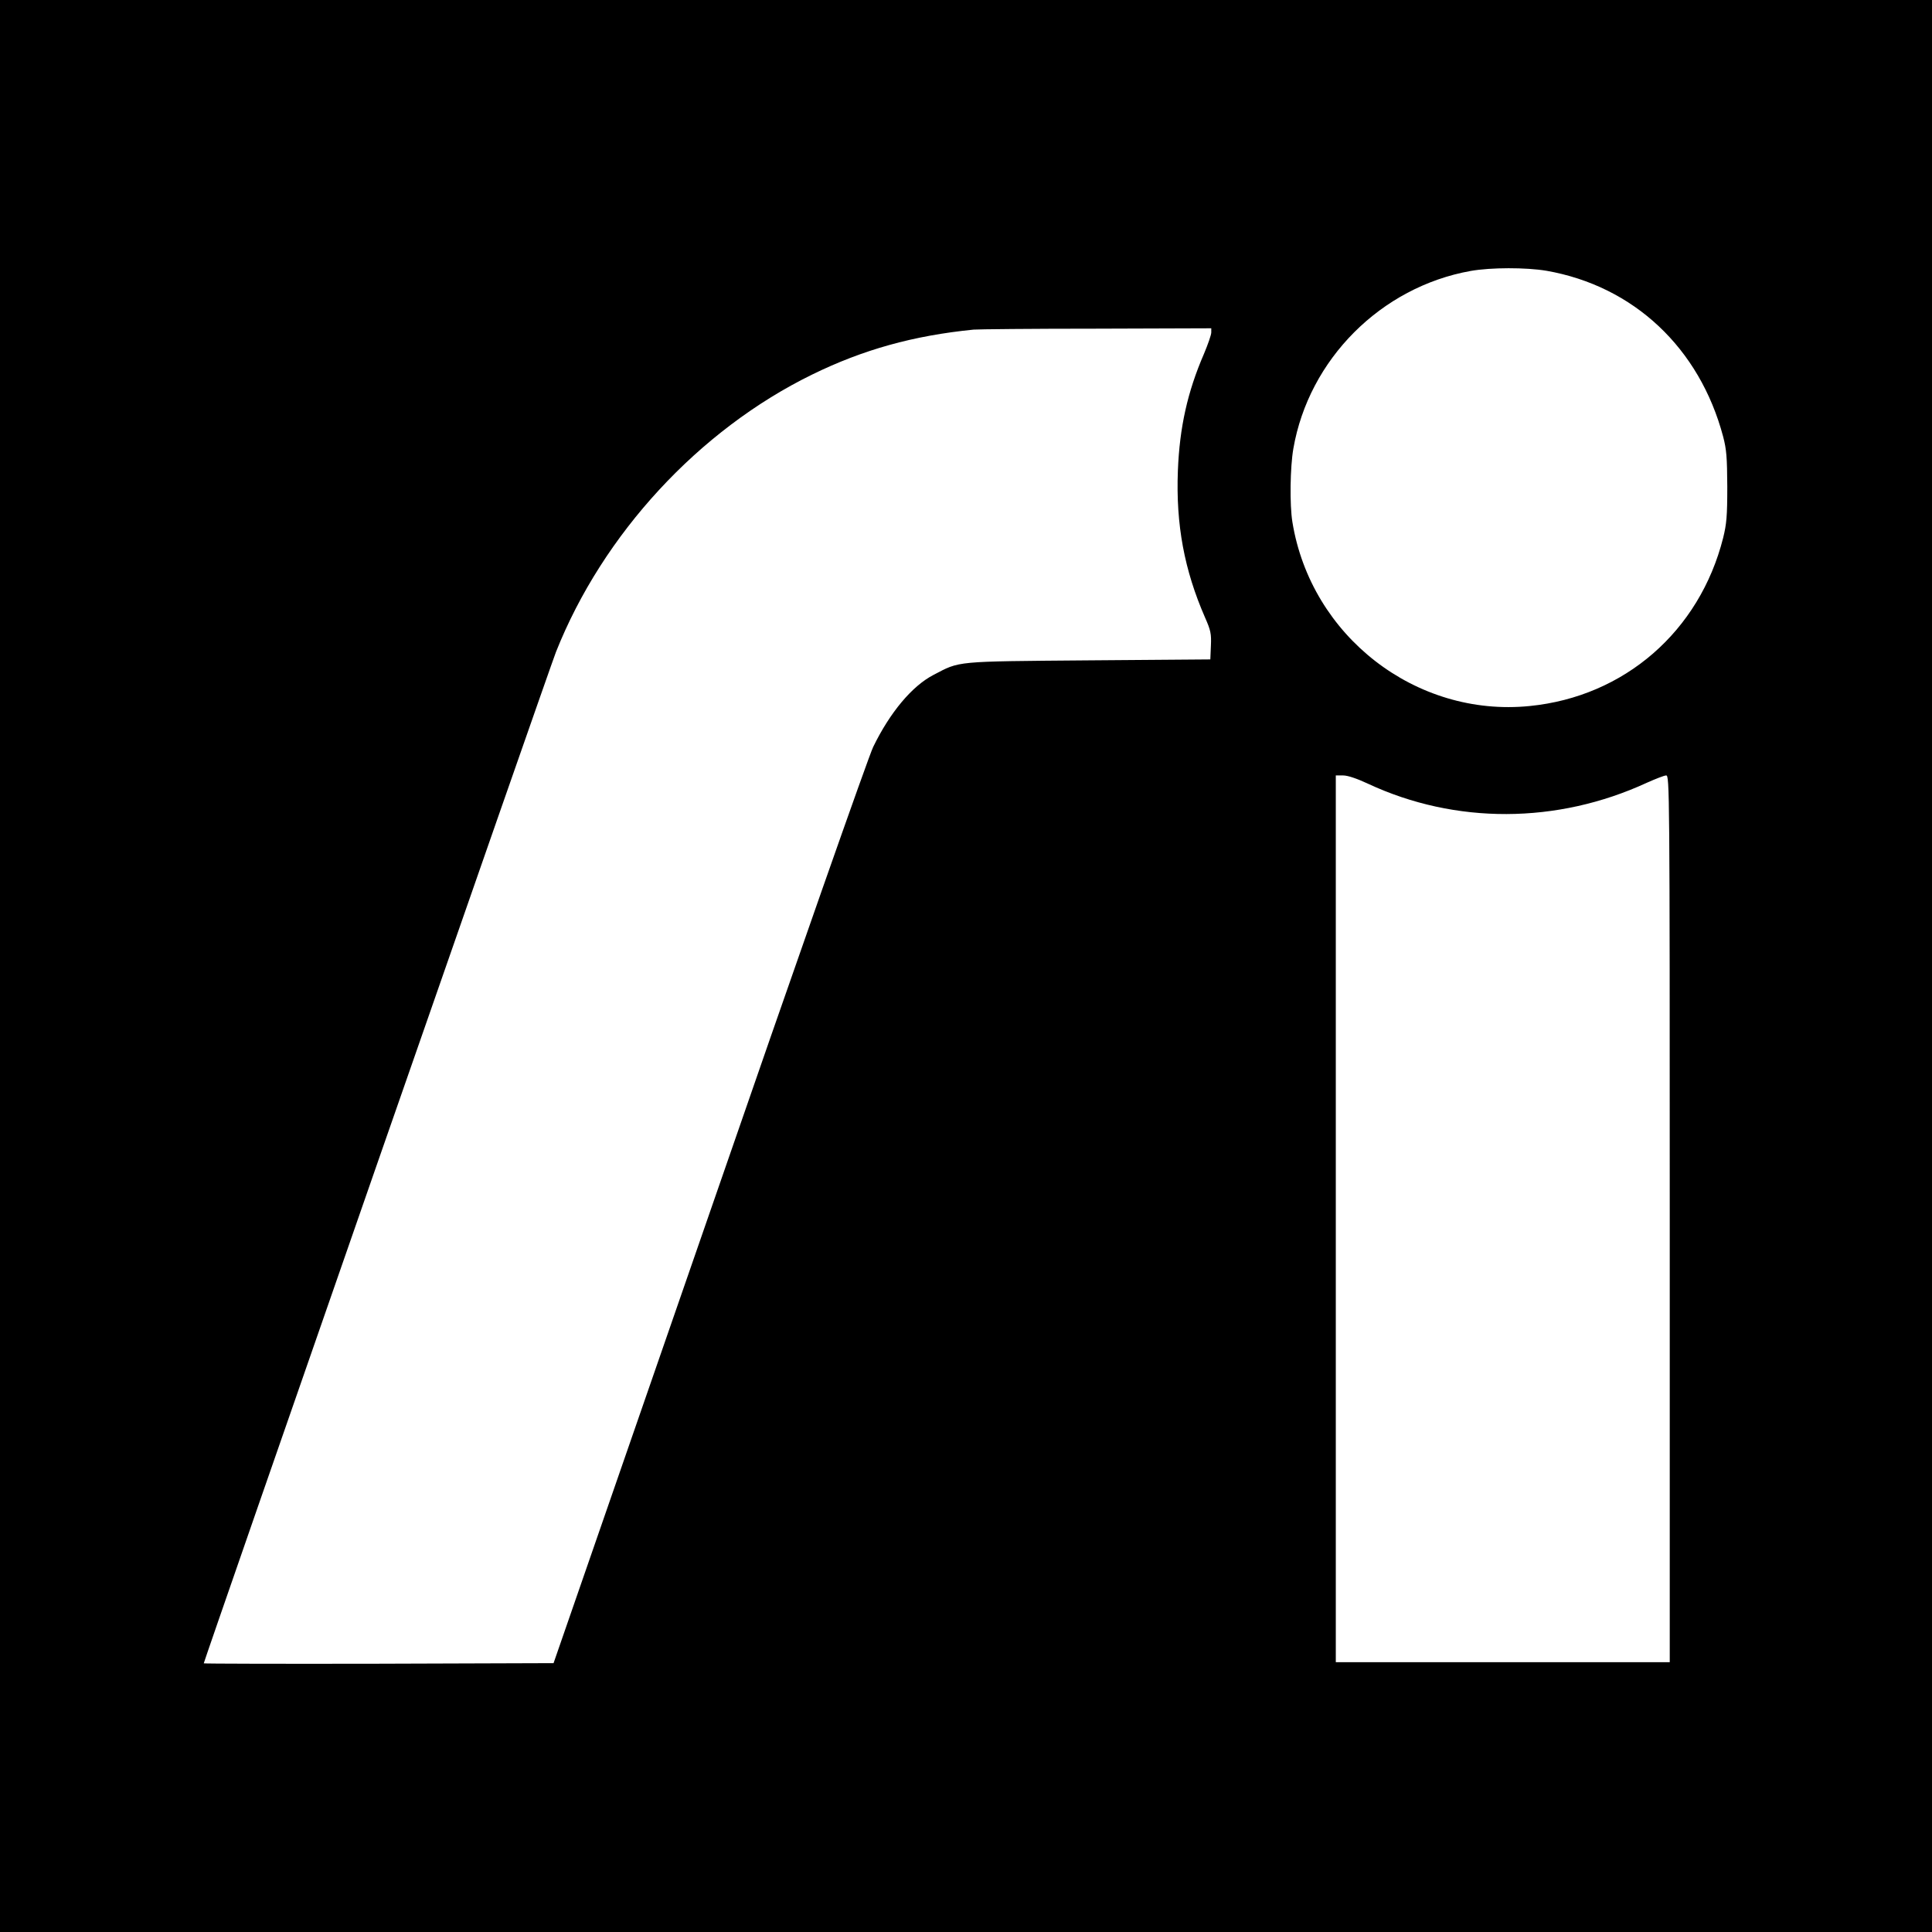
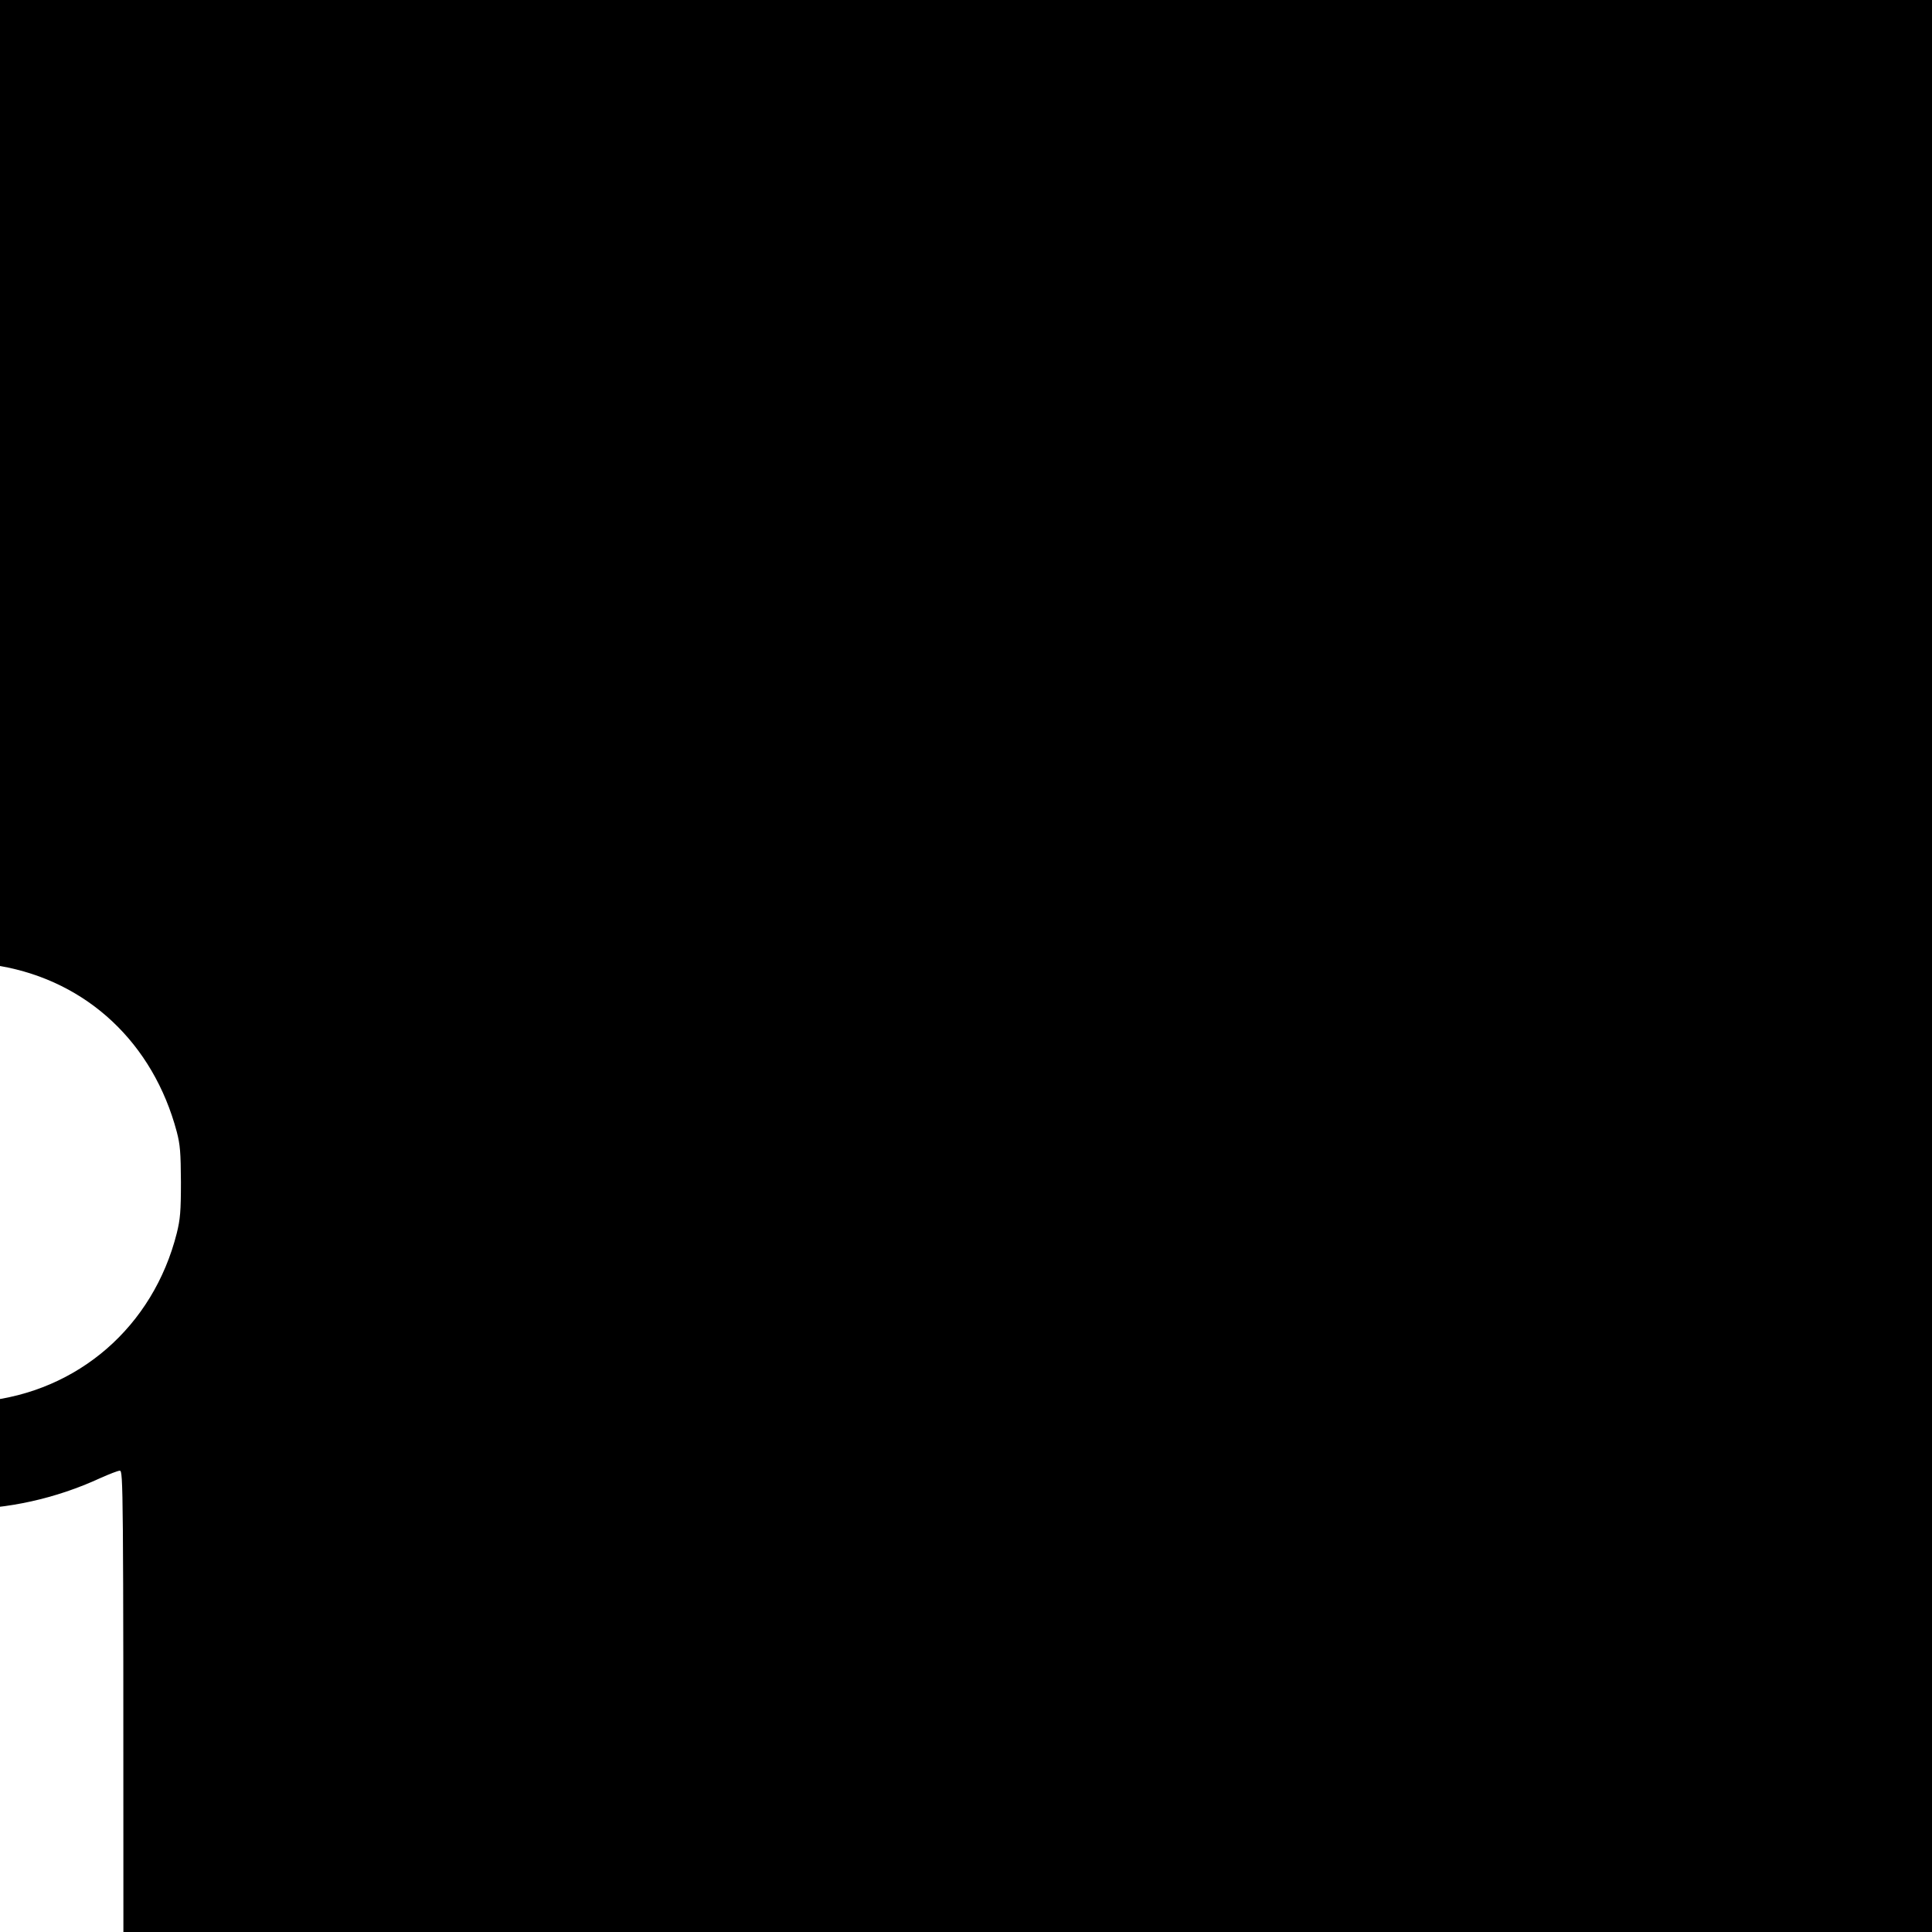
<svg xmlns="http://www.w3.org/2000/svg" version="1.0" width="1024pt" height="1024pt" viewBox="0 0 1024 1024" preserveAspectRatio="xMidYMid meet">
  <g transform="translate(0,1024) scale(0.1,-0.1)" fill="#000000" stroke="none">
-     <path d="M0 5120 l0 -5120 5120 0 5120 0 0 5120 0 5120 -5120 0 -5120 0 0 -5120z m8196 3685 c463 -81 812 -409 937 -879 18 -69 21 -109 22 -266 0 -157 -4 -198 -22 -271 -125 -495 -523 -841 -1025 -891 -604 -61 -1160 371 -1258 975 -15 91 -12 292 5 389 82 474 465 857 940 942 108 19 293 19 401 1z m-1776 -327 c0 -13 -18 -64 -39 -114 -87 -201 -129 -389 -138 -619 -11 -286 34 -526 144 -778 30 -68 34 -86 31 -150 l-3 -72 -645 -5 c-717 -6 -680 -3 -822 -77 -114 -59 -231 -199 -320 -382 -23 -46 -410 -1148 -867 -2470 l-827 -2386 -927 -3 c-510 -1 -927 0 -927 2 0 11 1835 5281 1867 5361 248 624 757 1176 1358 1470 270 132 535 206 855 238 19 2 311 5 648 5 l612 2 0 -22z m831 -2392 c463 -216 1002 -214 1477 5 47 21 93 39 103 39 18 0 19 -66 19 -2350 l0 -2350 -885 0 -885 0 0 2350 0 2350 39 0 c24 0 72 -16 132 -44z" />
+     <path d="M0 5120 l0 -5120 5120 0 5120 0 0 5120 0 5120 -5120 0 -5120 0 0 -5120z c463 -81 812 -409 937 -879 18 -69 21 -109 22 -266 0 -157 -4 -198 -22 -271 -125 -495 -523 -841 -1025 -891 -604 -61 -1160 371 -1258 975 -15 91 -12 292 5 389 82 474 465 857 940 942 108 19 293 19 401 1z m-1776 -327 c0 -13 -18 -64 -39 -114 -87 -201 -129 -389 -138 -619 -11 -286 34 -526 144 -778 30 -68 34 -86 31 -150 l-3 -72 -645 -5 c-717 -6 -680 -3 -822 -77 -114 -59 -231 -199 -320 -382 -23 -46 -410 -1148 -867 -2470 l-827 -2386 -927 -3 c-510 -1 -927 0 -927 2 0 11 1835 5281 1867 5361 248 624 757 1176 1358 1470 270 132 535 206 855 238 19 2 311 5 648 5 l612 2 0 -22z m831 -2392 c463 -216 1002 -214 1477 5 47 21 93 39 103 39 18 0 19 -66 19 -2350 l0 -2350 -885 0 -885 0 0 2350 0 2350 39 0 c24 0 72 -16 132 -44z" />
  </g>
</svg>